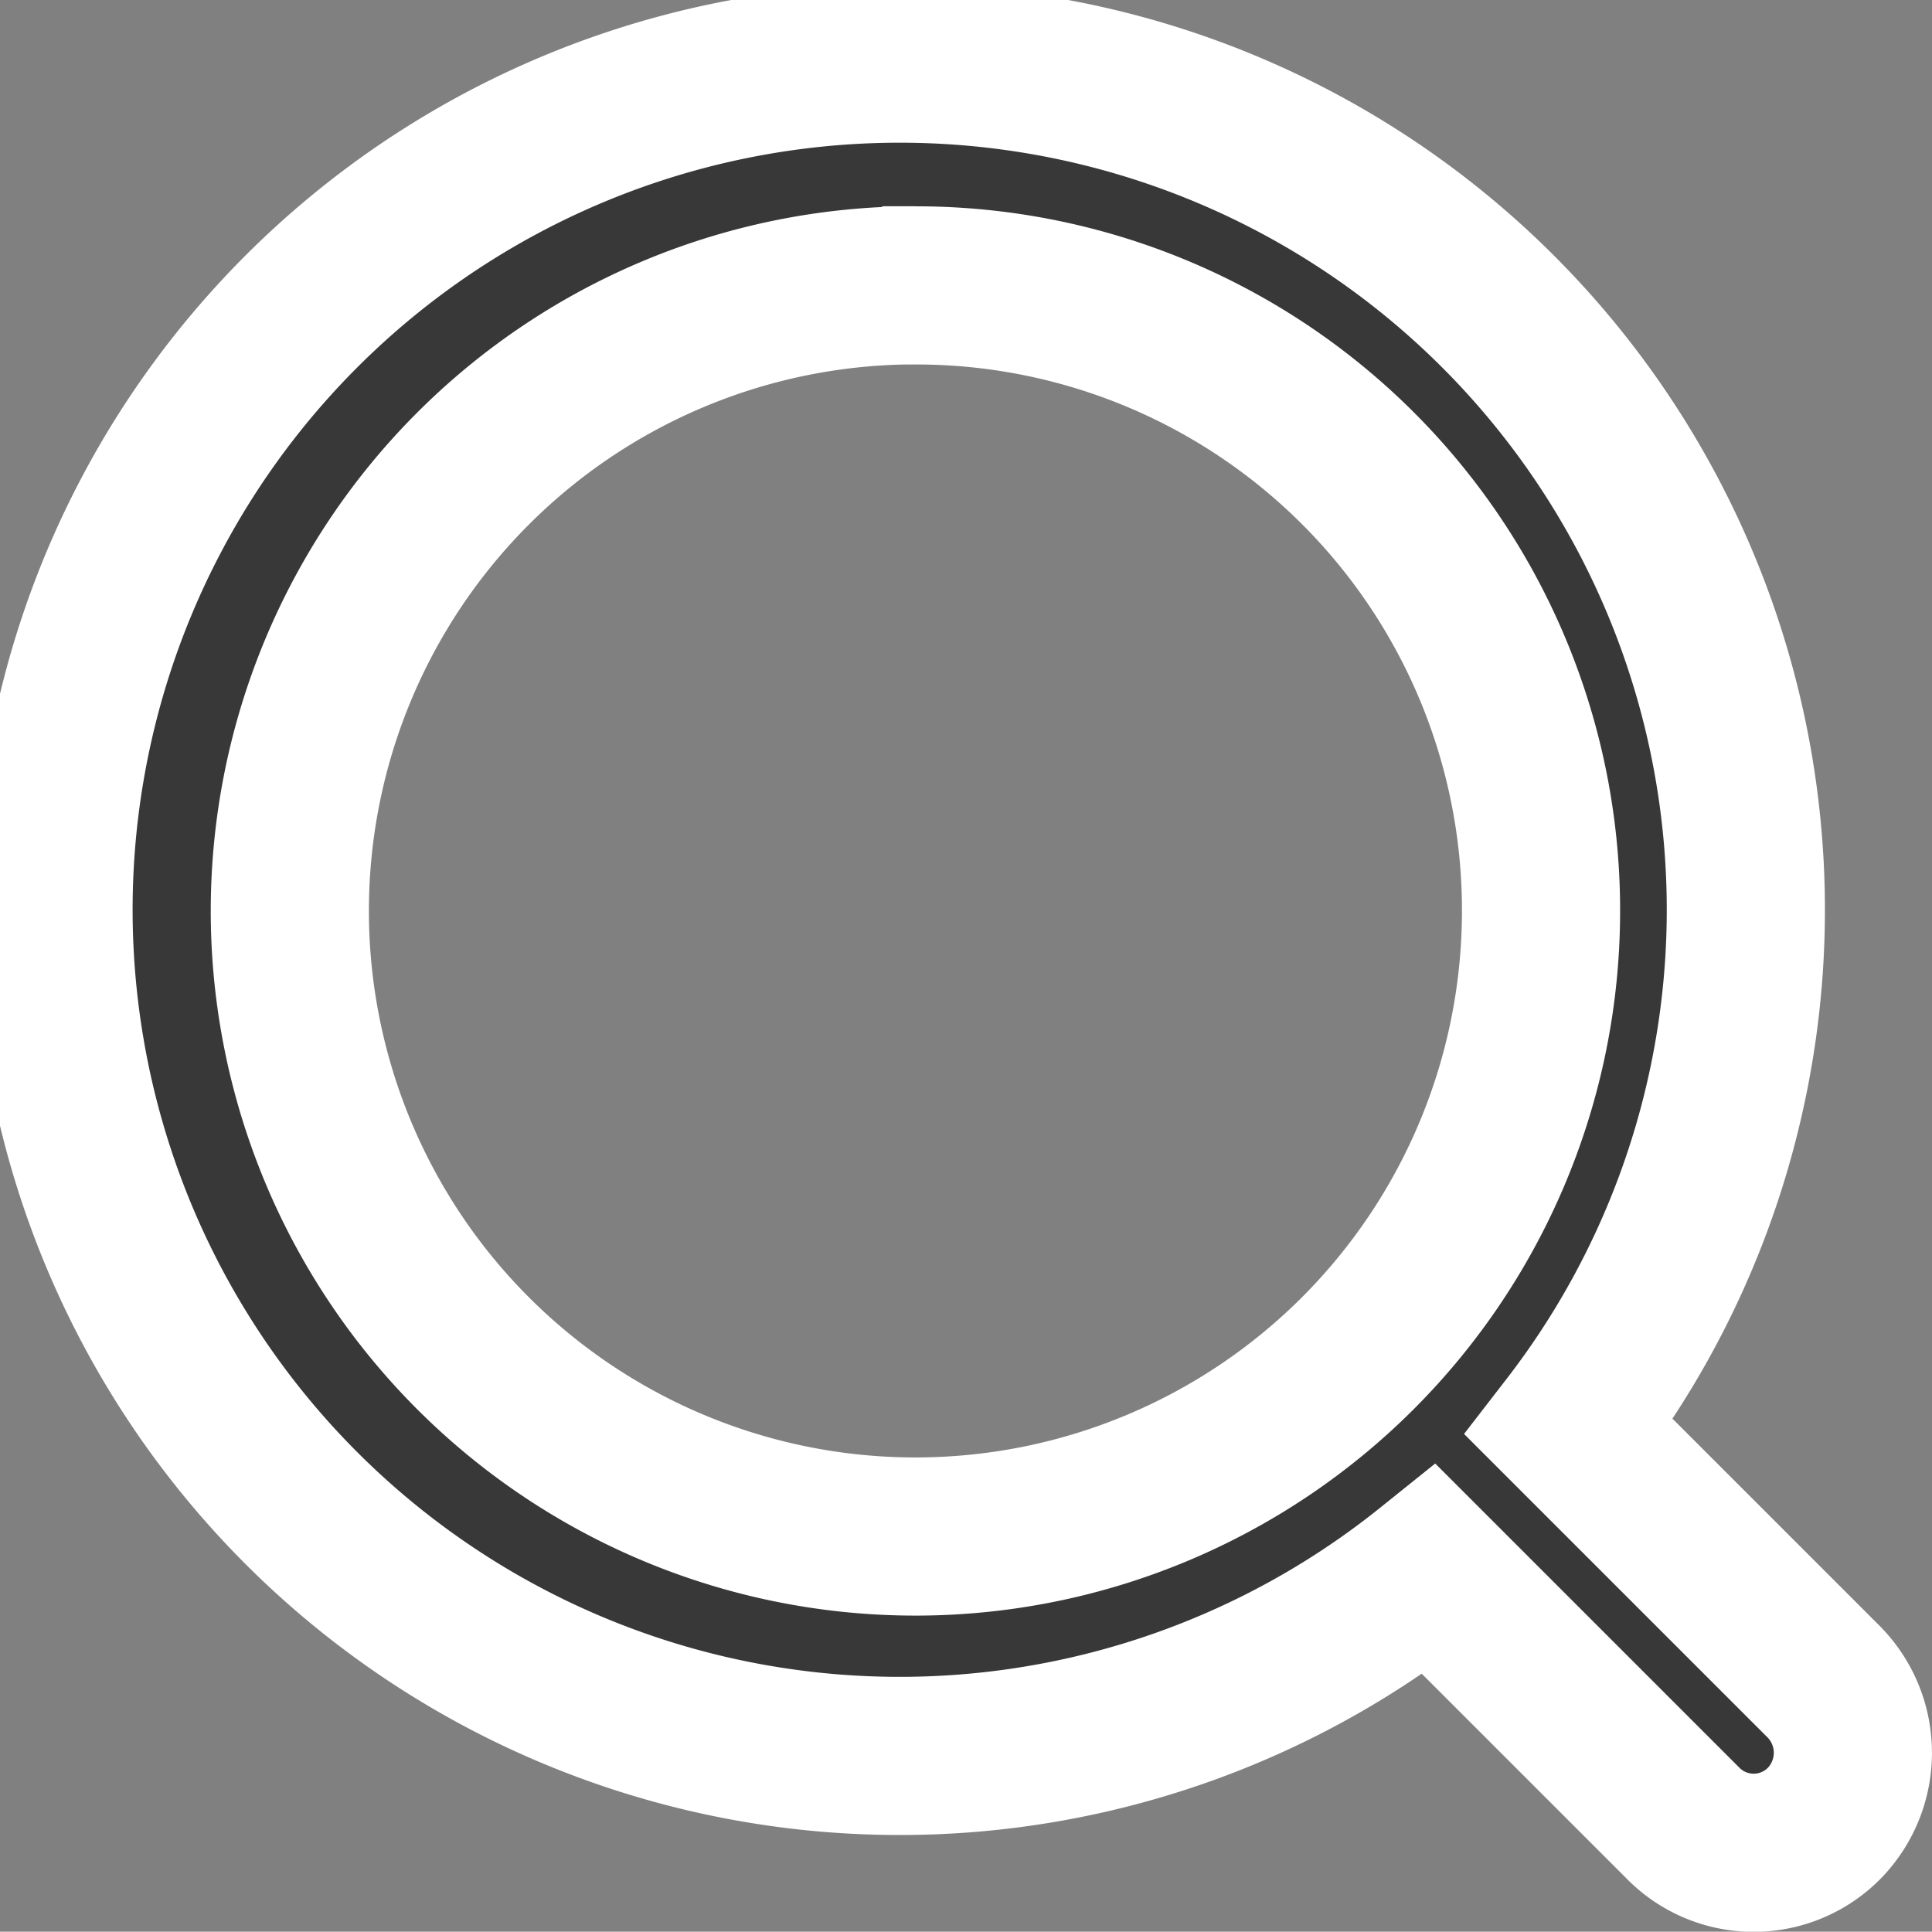
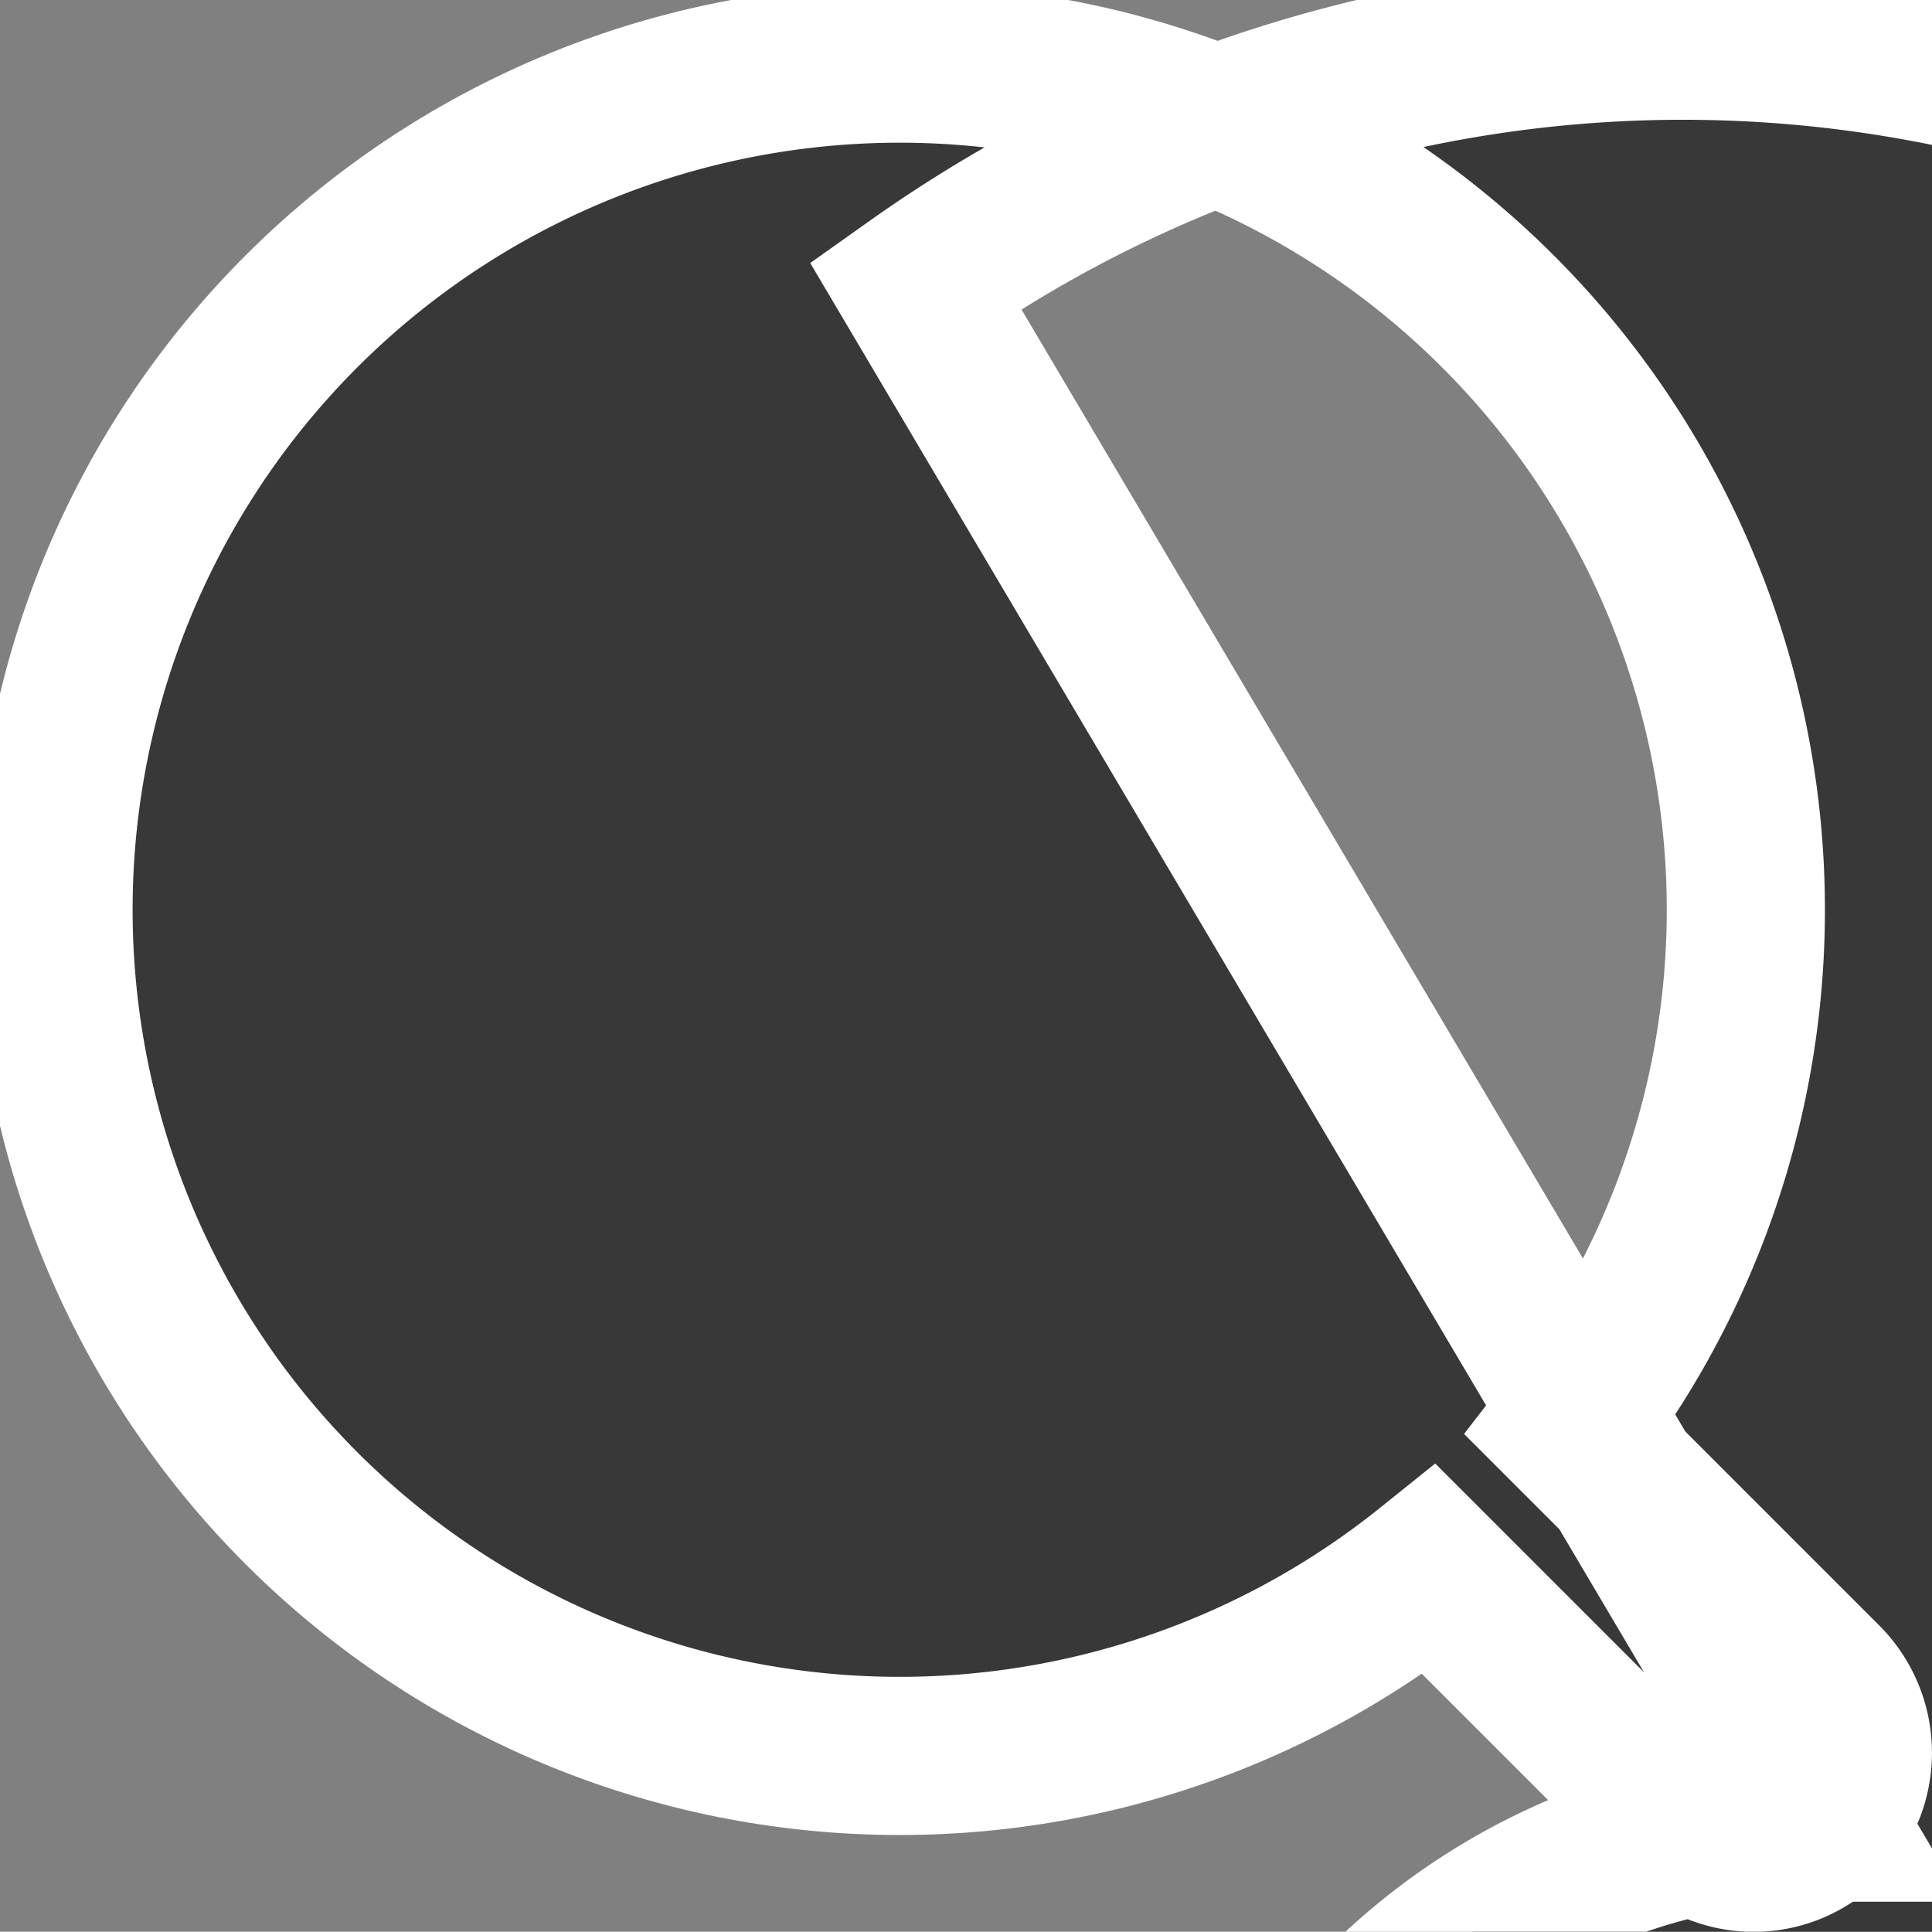
<svg xmlns="http://www.w3.org/2000/svg" width="24.431" height="24.427" viewBox="0 0 24.431 24.427">
  <rect x="0" y="0" width="24.431" height="24.427" fill="#808080" stroke="none" />
-   <path id="Path_14984" data-name="Path 14984" d="M32.076,32.648a1.253,1.253,0,0,1-1.8,0l-3.2-3.2a10.7,10.7,0,1,1,1.767-1.8l3.2,3.2A1.278,1.278,0,0,1,32.076,32.648Zm-11.5-19.44a7.911,7.911,0,1,0,7.911,7.911A7.9,7.9,0,0,0,20.575,13.209Z" transform="translate(-9 -9.6)" fill="#383838" stroke="#fff" stroke-width="2" />
+   <path id="Path_14984" data-name="Path 14984" d="M32.076,32.648a1.253,1.253,0,0,1-1.8,0l-3.2-3.2a10.7,10.7,0,1,1,1.767-1.8l3.2,3.2A1.278,1.278,0,0,1,32.076,32.648Za7.911,7.911,0,1,0,7.911,7.911A7.9,7.9,0,0,0,20.575,13.209Z" transform="translate(-9 -9.6)" fill="#383838" stroke="#fff" stroke-width="2" />
</svg>